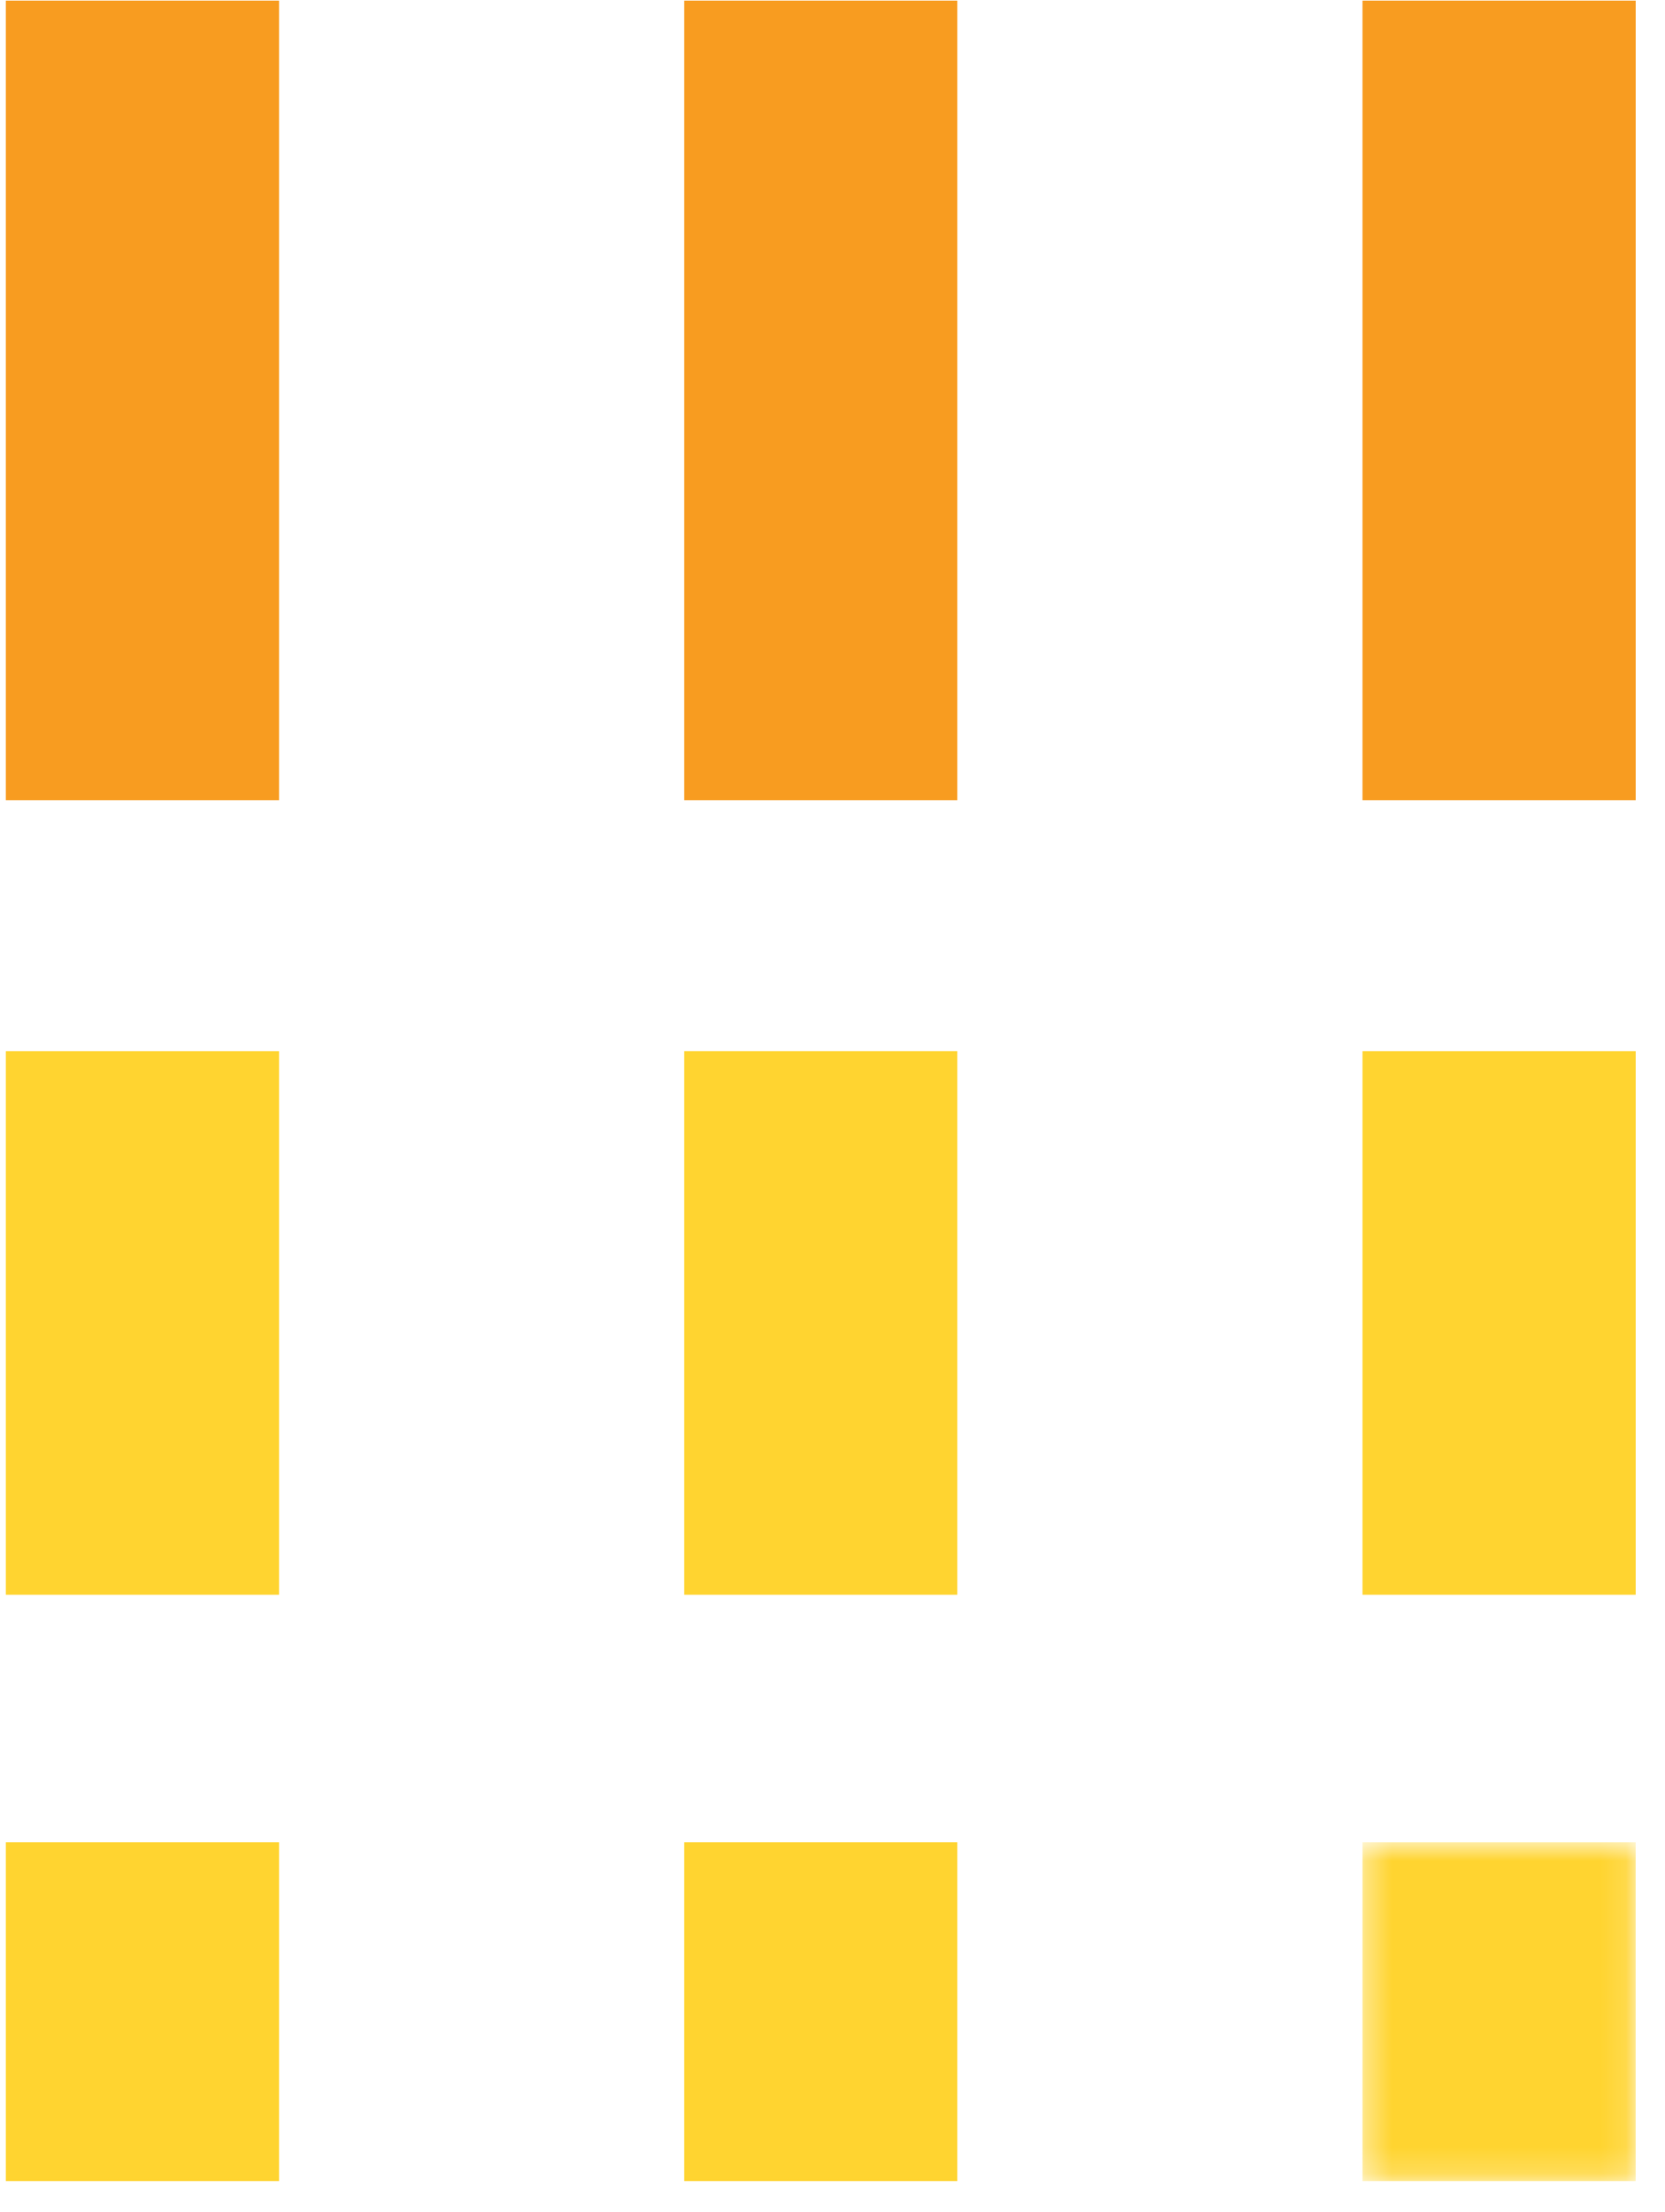
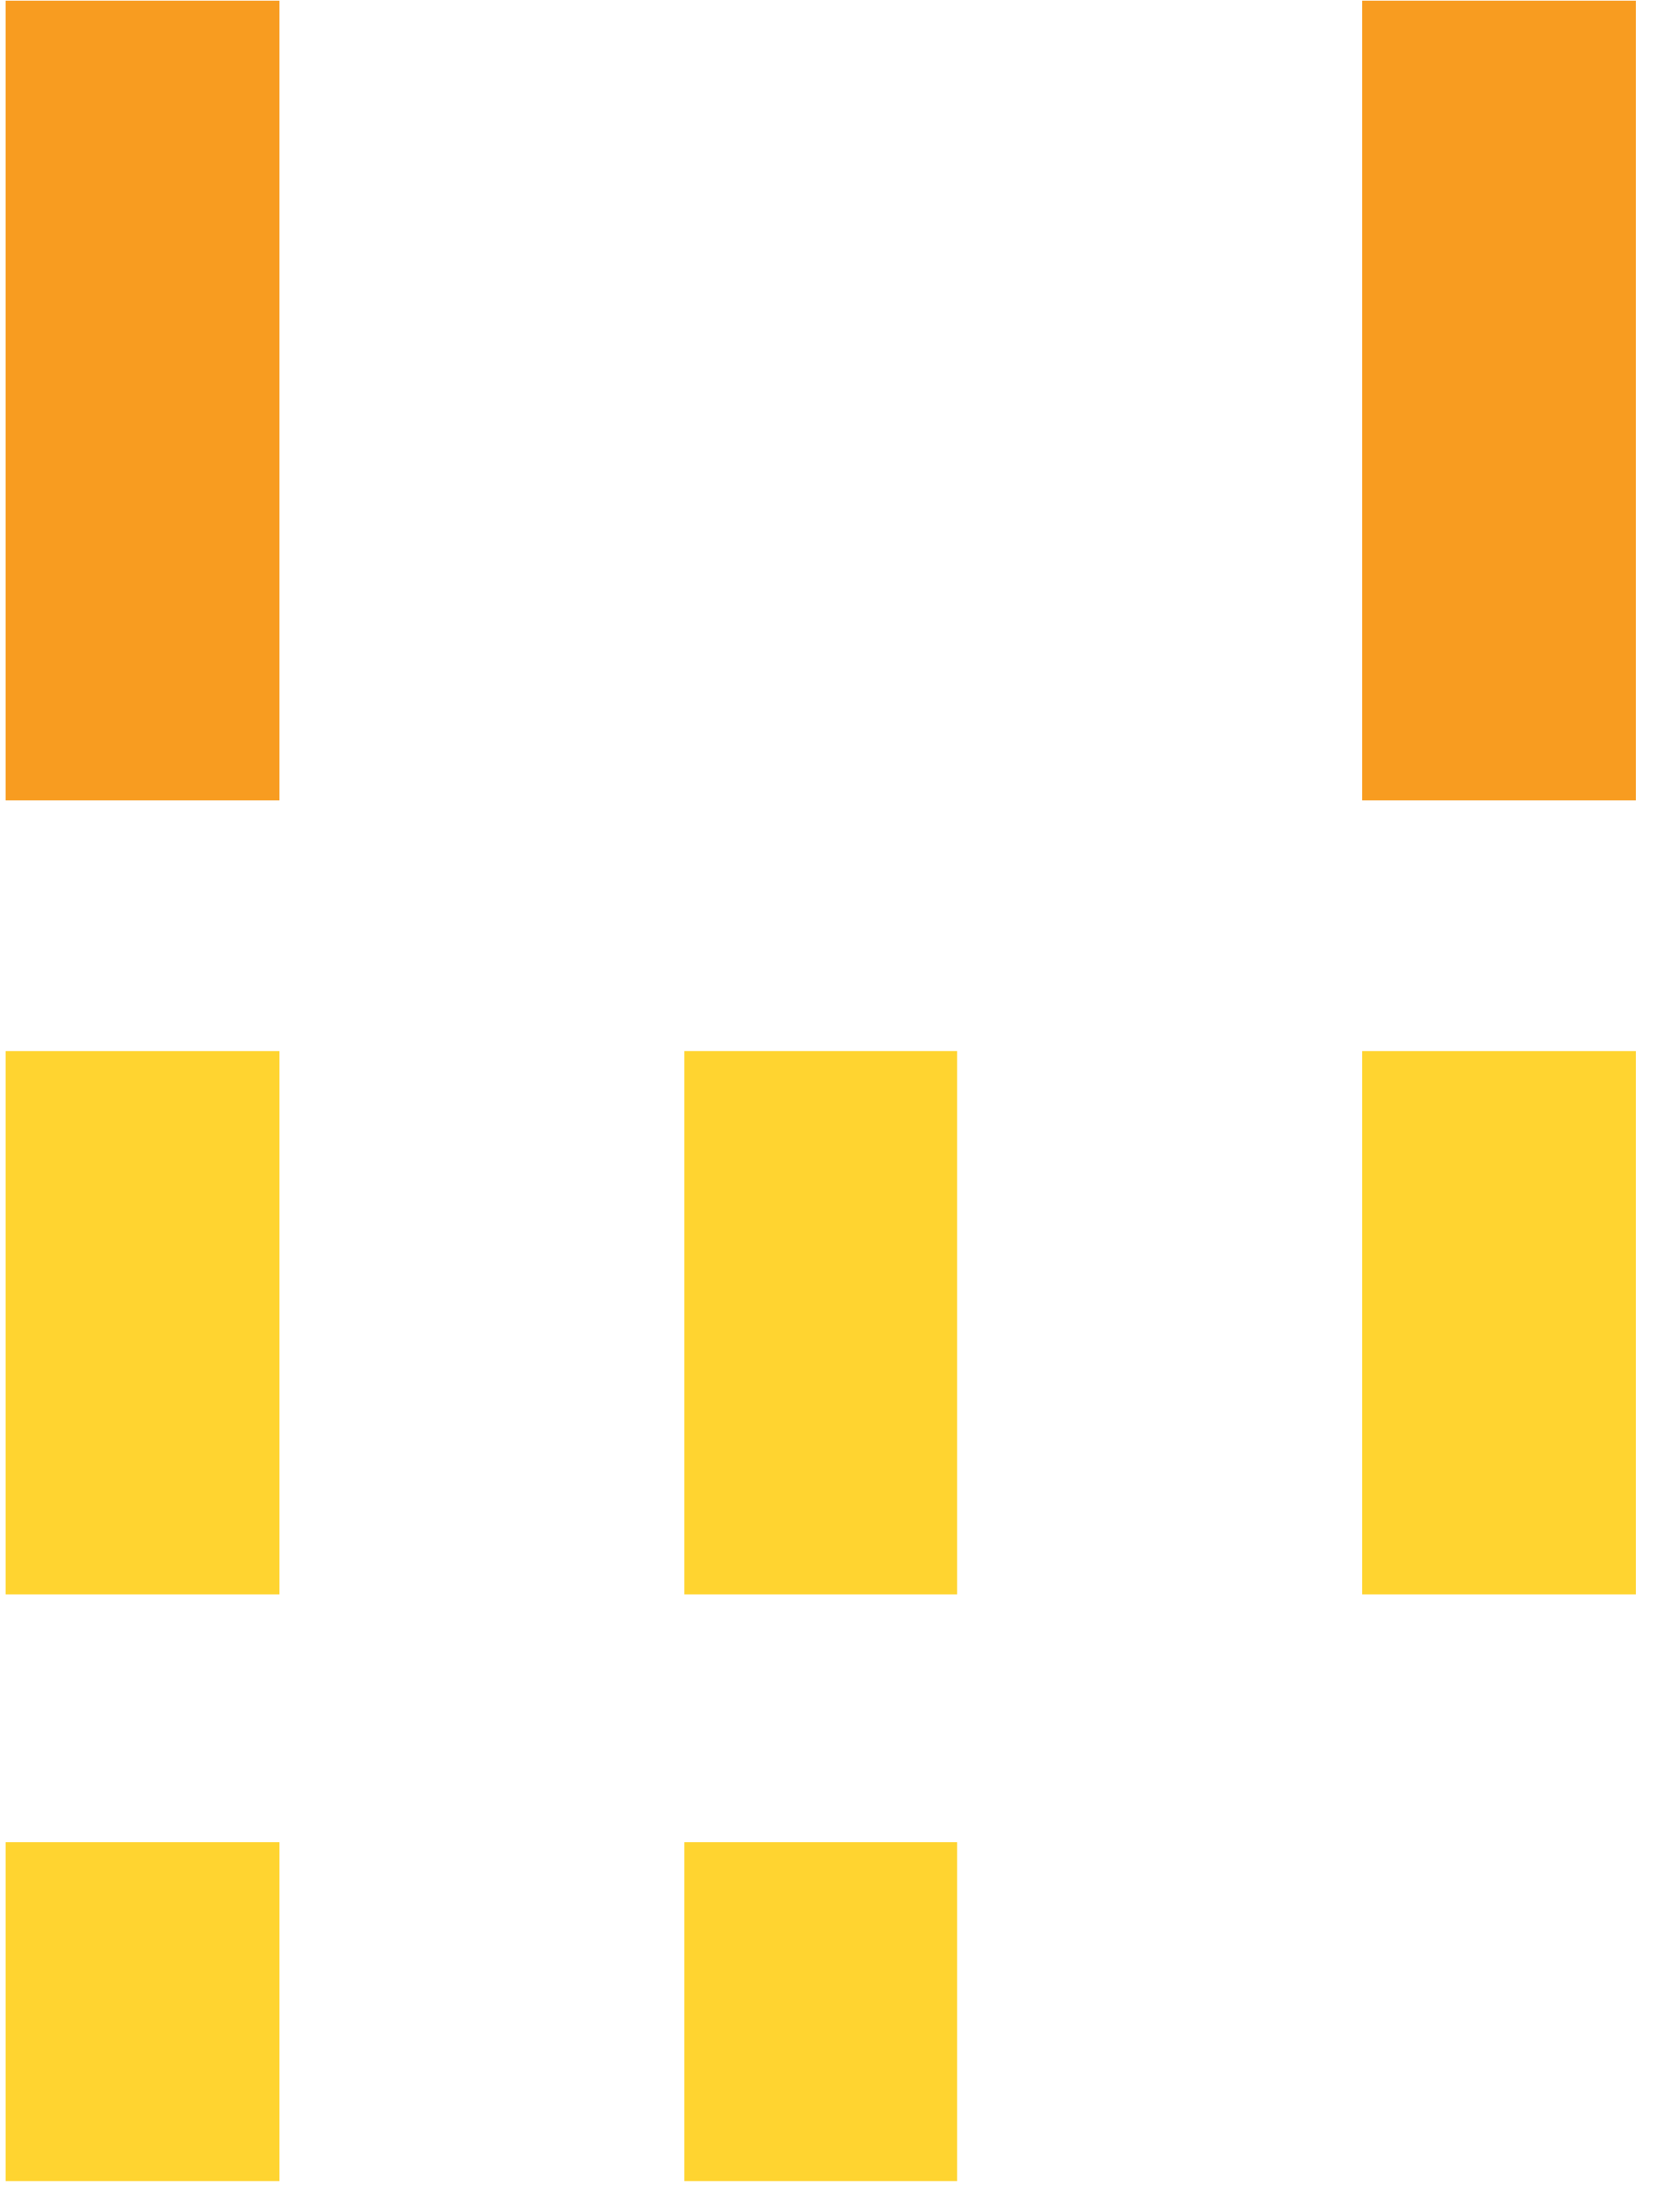
<svg xmlns="http://www.w3.org/2000/svg" width="64" height="85" viewBox="0 0 64 85" fill="none">
  <path fill-rule="evenodd" clip-rule="evenodd" d="M0.224 30.745H10.726V0.024H0.224V30.745Z" fill="#F89C20" />
-   <path fill-rule="evenodd" clip-rule="evenodd" d="M26.298 30.745H36.799V0.024H26.298V30.745Z" fill="#F89C20" />
  <path fill-rule="evenodd" clip-rule="evenodd" d="M52.372 30.745H62.874V0.024H52.372V30.745Z" fill="#F89C20" />
  <path fill-rule="evenodd" clip-rule="evenodd" d="M0.224 61.276H10.726V40.391H0.224V61.276Z" fill="#FFD430" />
  <path fill-rule="evenodd" clip-rule="evenodd" d="M26.298 61.276H36.799V40.39H26.298V61.276Z" fill="#FFD430" />
  <path fill-rule="evenodd" clip-rule="evenodd" d="M52.372 61.276H62.874V40.391H52.372V61.276Z" fill="#FFD430" />
  <path fill-rule="evenodd" clip-rule="evenodd" d="M0.224 83.806H10.726V70.787H0.224V83.806Z" fill="#FFD430" />
  <path fill-rule="evenodd" clip-rule="evenodd" d="M26.298 83.806H36.799V70.787H26.298V83.806Z" fill="#FFD430" />
  <mask id="mask0_133_10" style="mask-type:luminance" maskUnits="userSpaceOnUse" x="52" y="70" width="11" height="14">
-     <path d="M52.372 70.787H62.873V83.806H52.372V70.787Z" fill="white" />
-   </mask>
+     </mask>
  <g mask="url(#mask0_133_10)">
    <path fill-rule="evenodd" clip-rule="evenodd" d="M52.372 83.806H62.873V70.787H52.372V83.806Z" fill="#FFD430" />
  </g>
</svg>